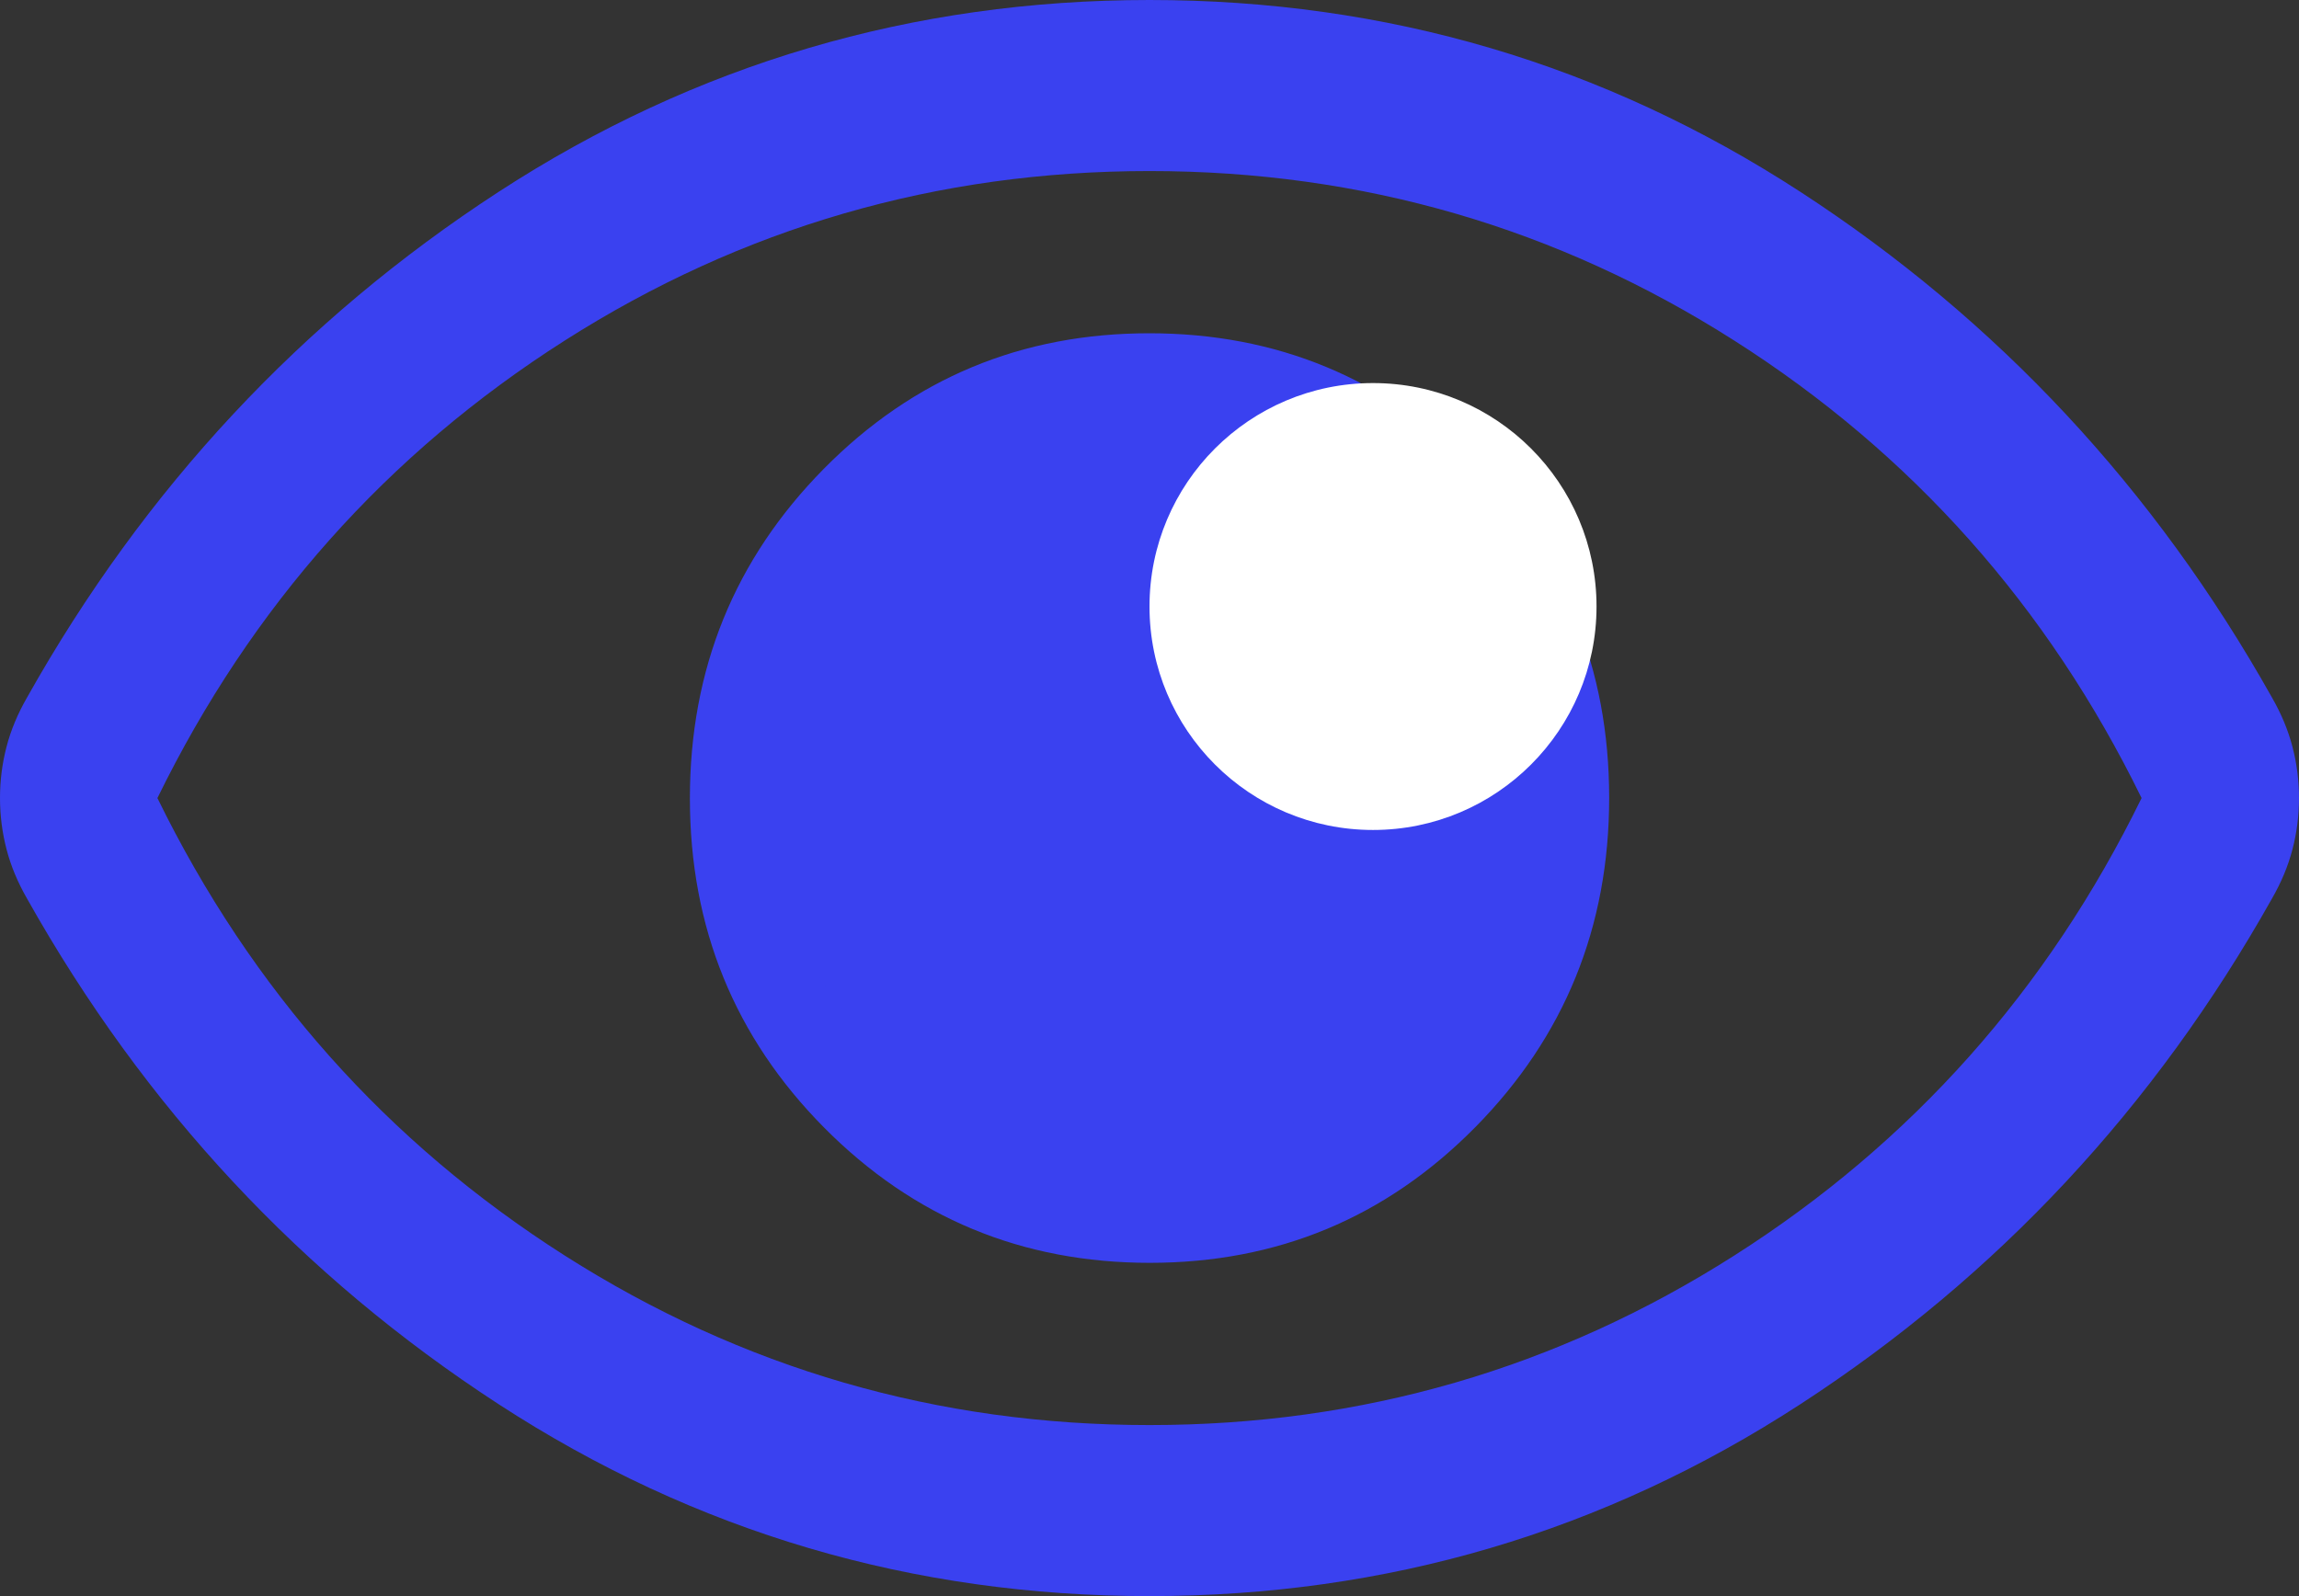
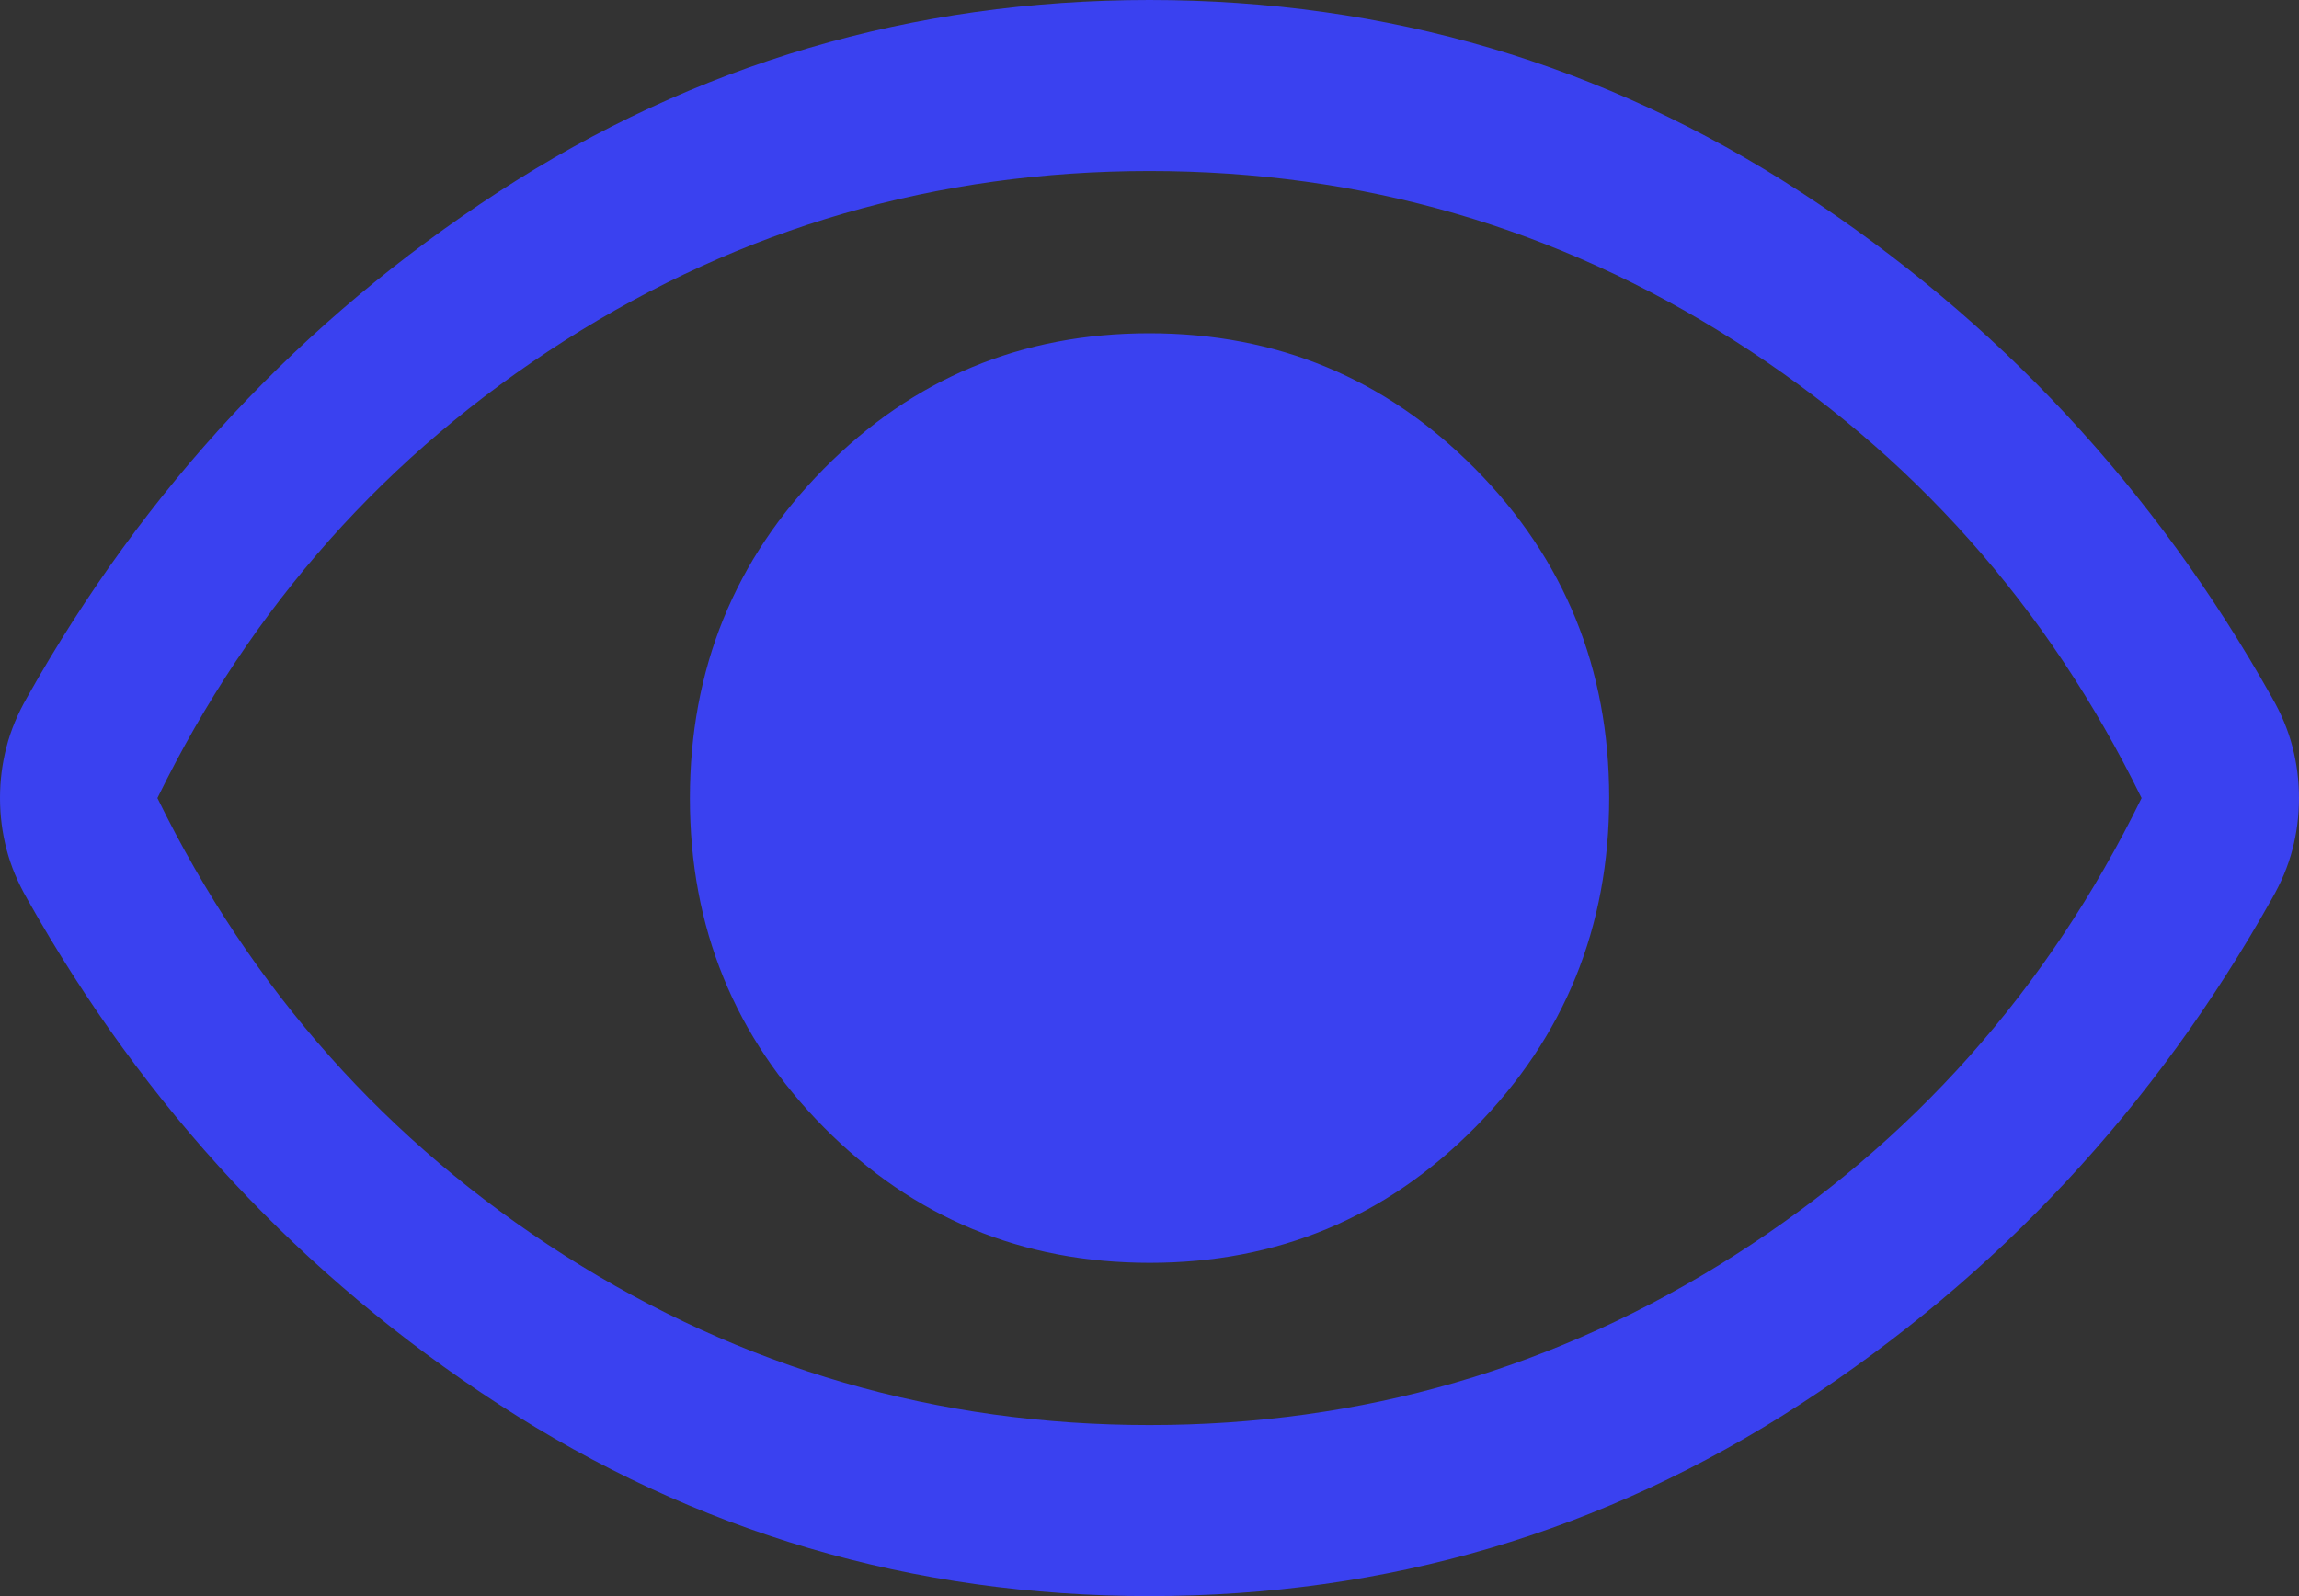
<svg xmlns="http://www.w3.org/2000/svg" width="36" height="25" viewBox="0 0 36 25" fill="none">
  <rect x="0" y="0" width="36" height="25" fill="#333333" stroke="none" />
  <path d="M18.004 19.78C20.005 19.78 21.703 19.072 23.101 17.656C24.499 16.239 25.198 14.52 25.198 12.496C25.198 10.473 24.497 8.754 23.097 7.34C21.697 5.926 19.997 5.22 17.996 5.22C15.995 5.22 14.296 5.928 12.899 7.344C11.501 8.761 10.803 10.48 10.803 12.504C10.803 14.527 11.503 16.246 12.903 17.66C14.303 19.073 16.003 19.78 18.004 19.78ZM18 17.321C16.676 17.321 15.55 16.853 14.624 15.915C13.697 14.978 13.233 13.839 13.233 12.5C13.233 11.161 13.697 10.022 14.624 9.085C15.55 8.147 16.676 7.679 18 7.679C19.324 7.679 20.45 8.147 21.376 9.085C22.303 10.022 22.767 11.161 22.767 12.5C22.767 13.839 22.303 14.978 21.376 15.915C20.45 16.853 19.324 17.321 18 17.321ZM18 25C14.284 25 10.885 23.997 7.803 21.991C4.722 19.986 2.262 17.348 0.424 14.076C0.277 13.82 0.169 13.561 0.102 13.301C0.034 13.04 0 12.773 0 12.499C0 12.225 0.034 11.958 0.102 11.698C0.169 11.438 0.277 11.18 0.424 10.924C2.262 7.652 4.722 5.014 7.803 3.008C10.885 1.003 14.284 0 18 0C21.716 0 25.115 1.003 28.197 3.008C31.278 5.014 33.738 7.652 35.576 10.924C35.723 11.18 35.831 11.439 35.898 11.699C35.966 11.96 36 12.227 36 12.501C36 12.775 35.966 13.042 35.898 13.302C35.831 13.562 35.723 13.82 35.576 14.076C33.738 17.348 31.278 19.986 28.197 21.991C25.115 23.997 21.716 25 18 25ZM18 22.321C21.325 22.321 24.378 21.436 27.158 19.665C29.939 17.894 32.064 15.506 33.535 12.5C32.064 9.494 29.939 7.106 27.158 5.335C24.378 3.564 21.325 2.679 18 2.679C14.675 2.679 11.623 3.564 8.842 5.335C6.061 7.106 3.936 9.494 2.465 12.5C3.936 15.506 6.061 17.894 8.842 19.665C11.623 21.436 14.675 22.321 18 22.321Z" fill="#3A41F0" />
  <ellipse cx="18" cy="12.5" rx="6" ry="5.5" fill="#3A41F0" />
-   <circle cx="21.5" cy="9.5" r="3.5" fill="white" />
</svg>